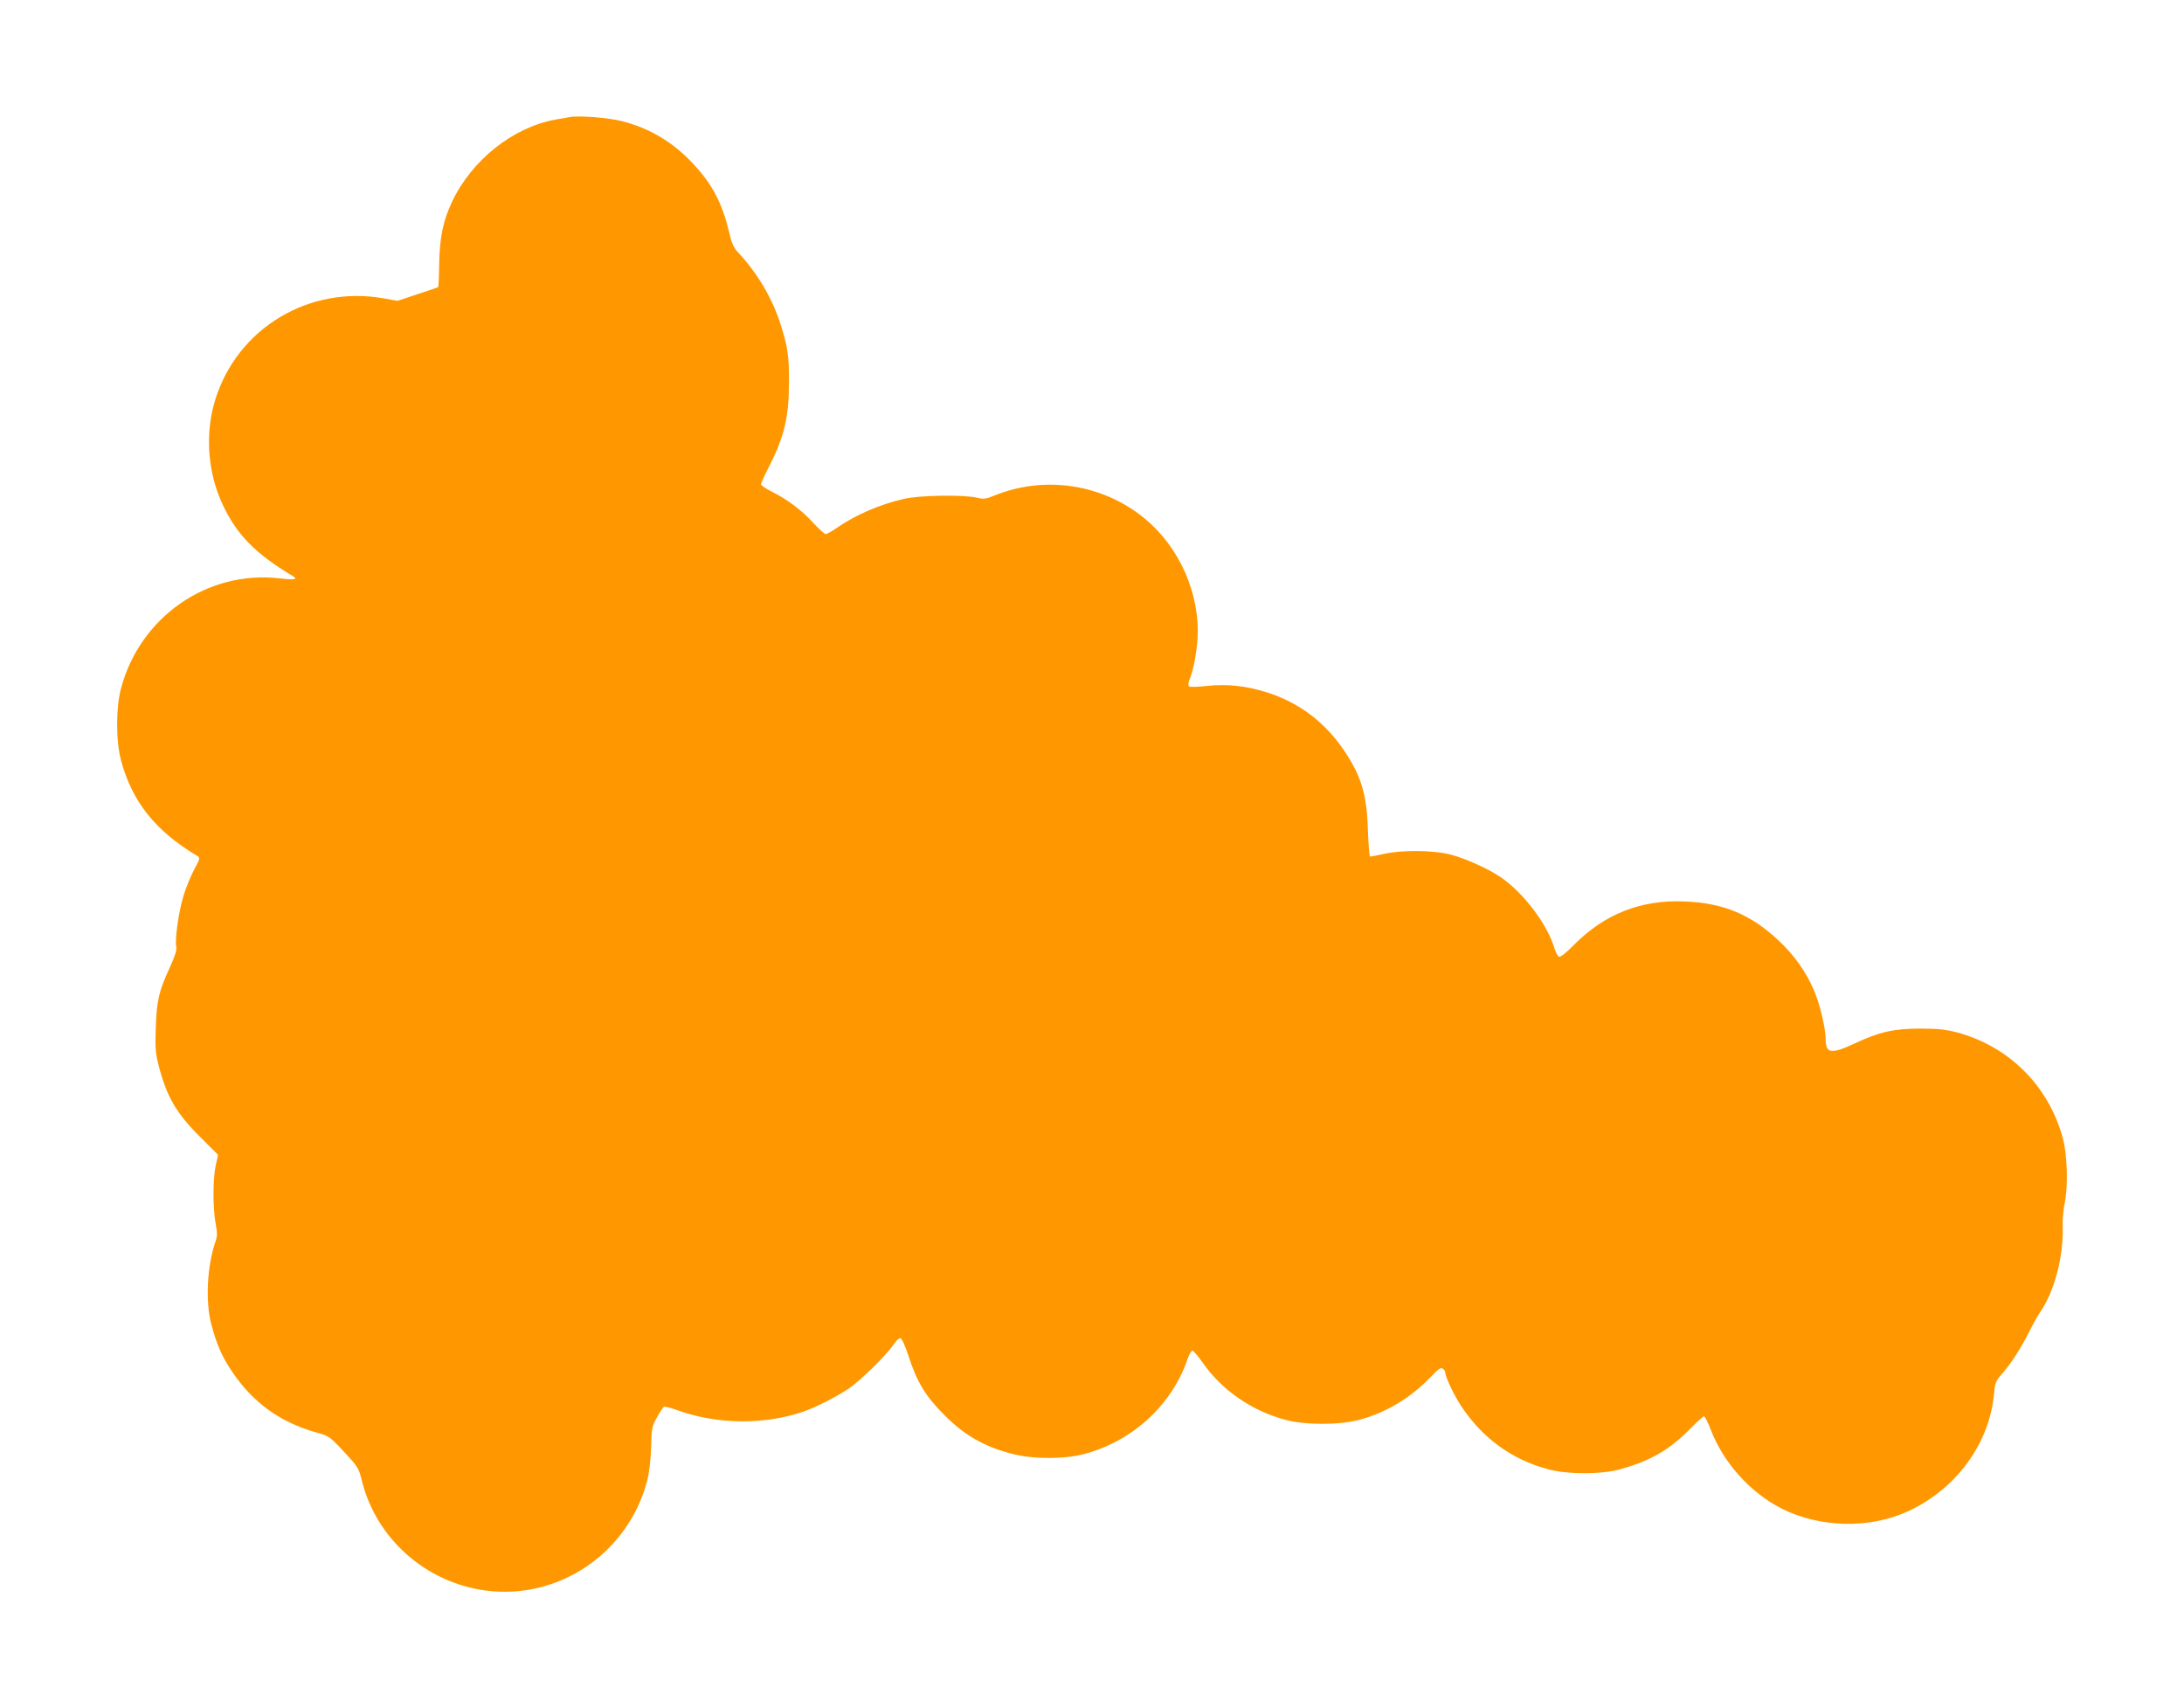
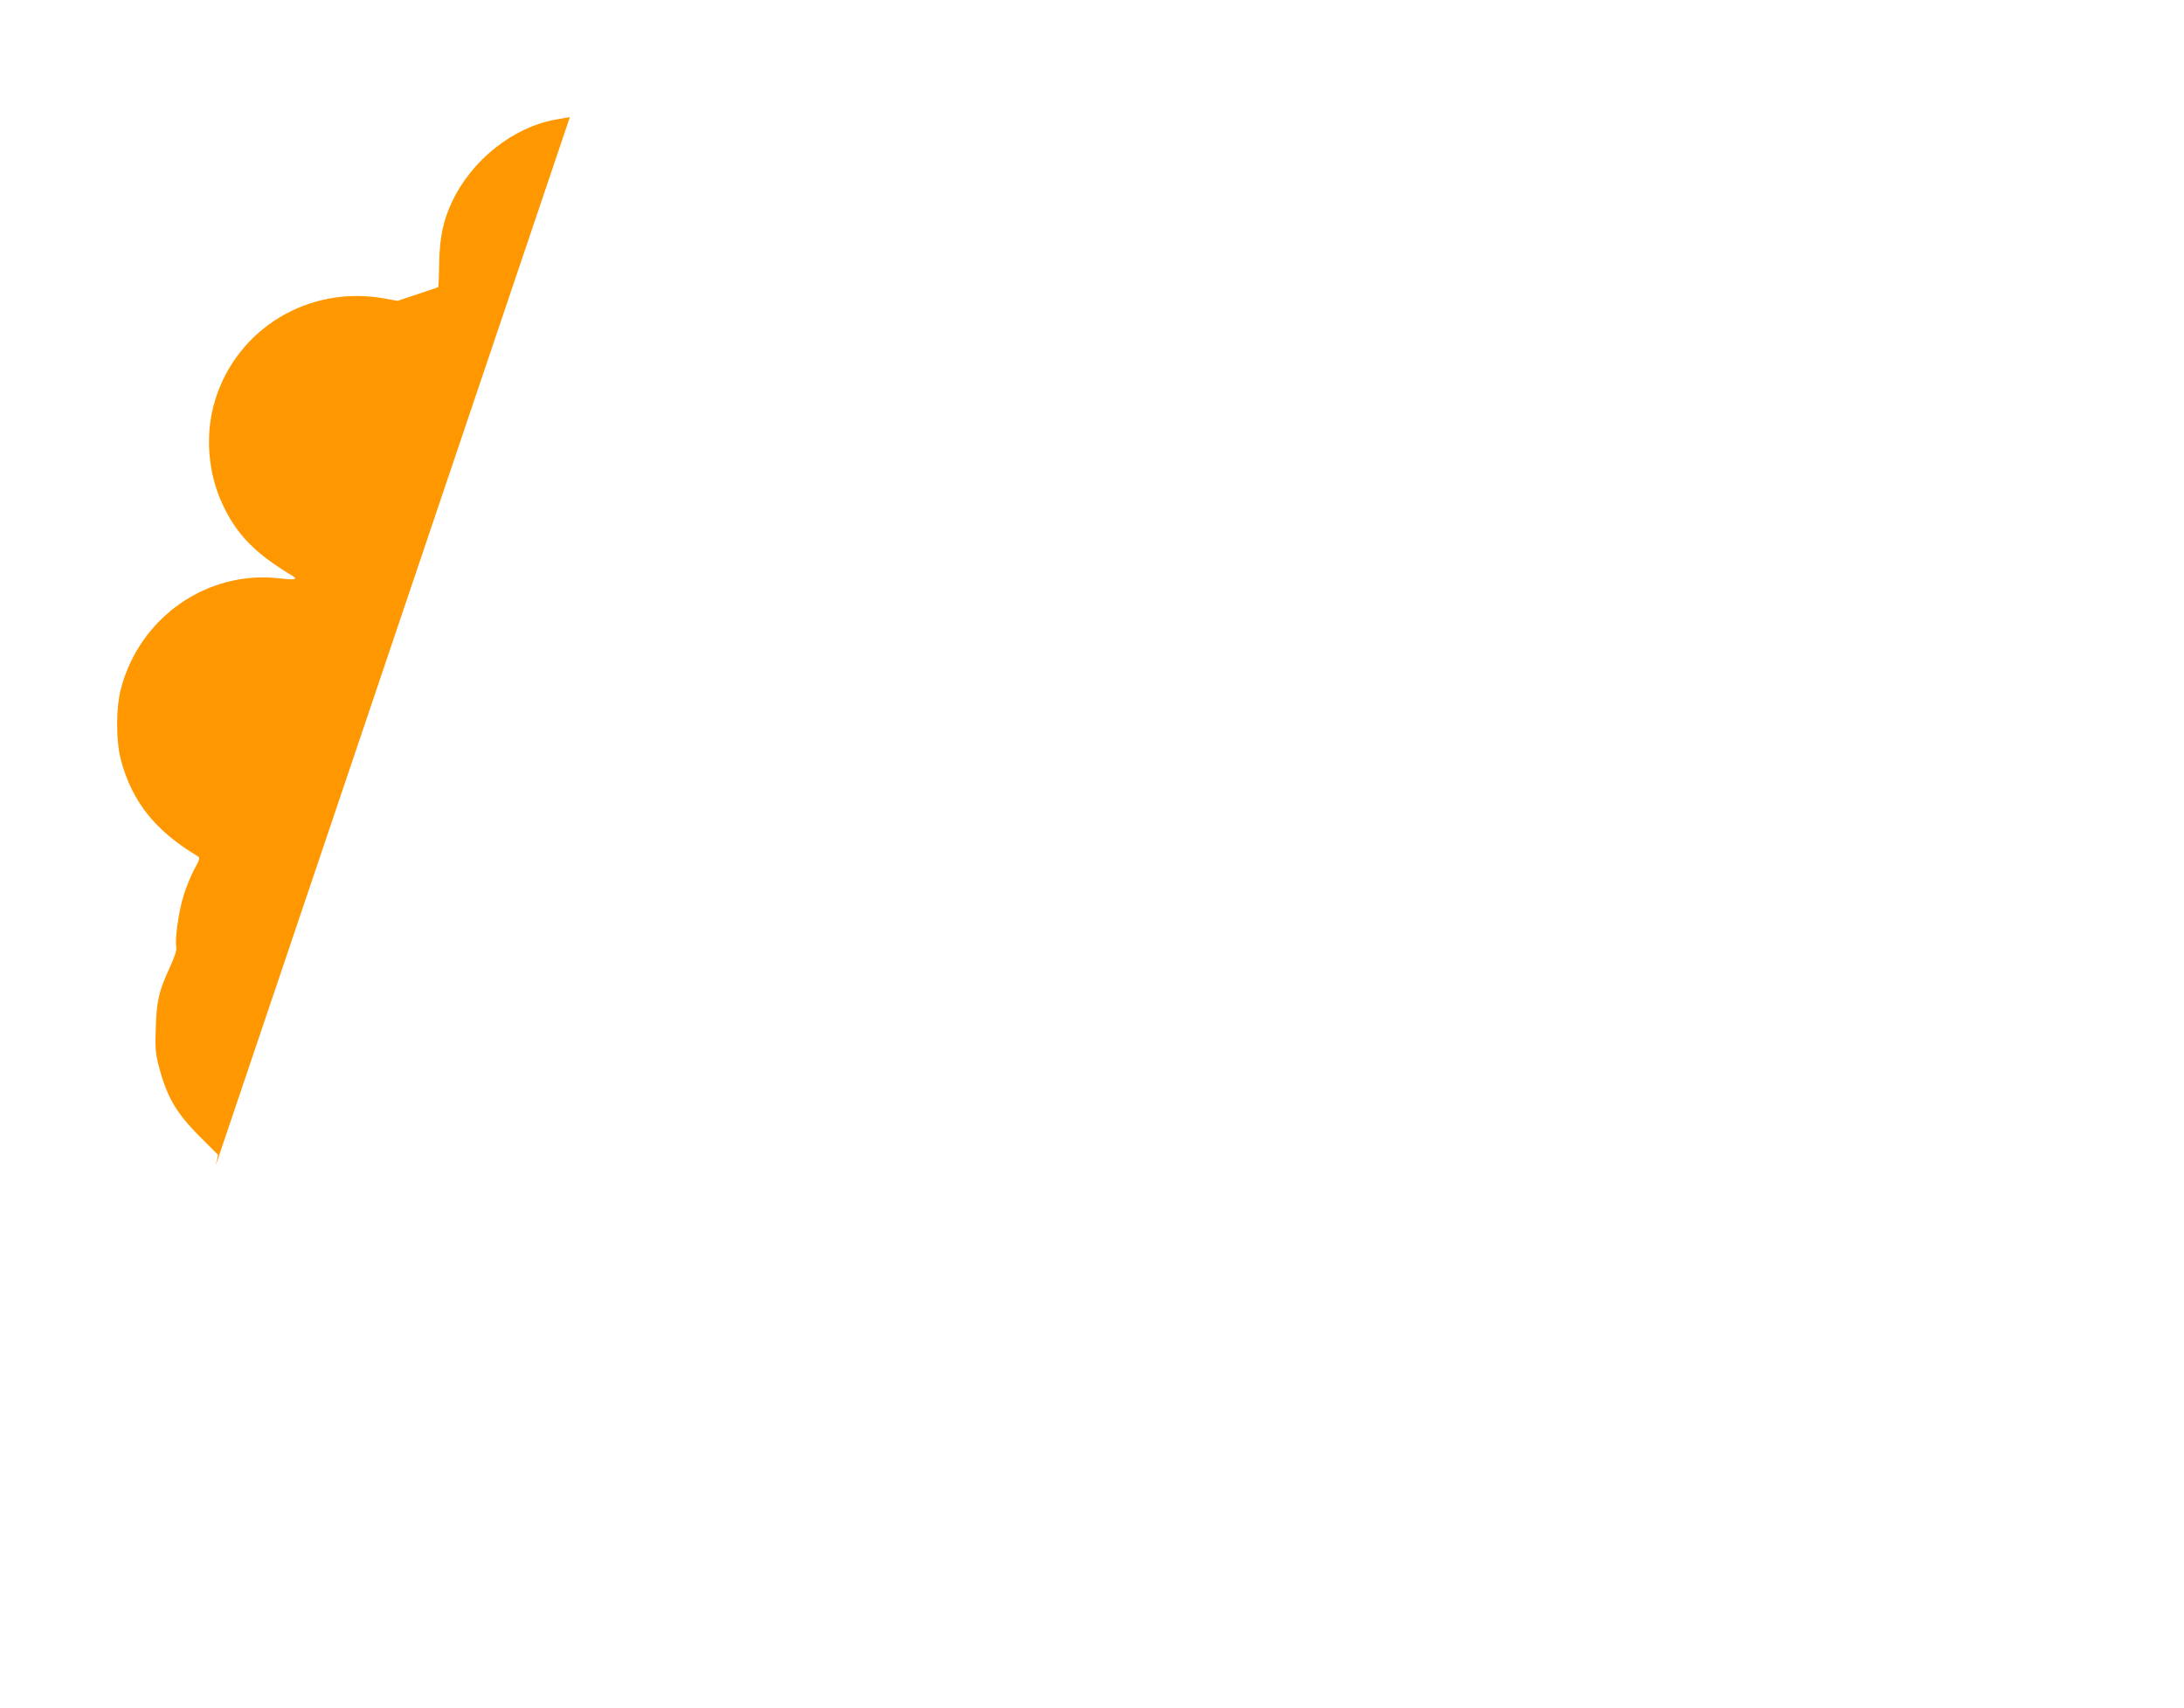
<svg xmlns="http://www.w3.org/2000/svg" version="1.0" width="1280pt" height="1001pt" viewBox="0 0 1280 1001" preserveAspectRatio="xMidYMid meet">
  <g transform="translate(0,1001) scale(0.1,-0.1)" fill="#ff9800" stroke="none">
-     <path d="M3340 9324 c-14 -2 -52 -9 -85 -15 -249 -45 -491 -238 -606 -482 -52 -111 -72 -207 -75 -360 -1 -77 -4 -140 -6 -140 -2 -1 -56 -20 -121 -41 l-117 -39 -78 14 c-440 79 -861 -174 -991 -595 -61 -197 -44 -428 45 -615 82 -175 191 -286 410 -417 33 -20 10 -24 -81 -13 -420 47 -815 -227 -926 -646 -30 -113 -30 -307 0 -420 65 -243 201 -414 447 -561 18 -11 17 -15 -18 -80 -20 -38 -48 -106 -62 -152 -28 -89 -52 -255 -43 -300 4 -19 -7 -54 -38 -122 -63 -136 -77 -194 -82 -351 -4 -115 -2 -149 15 -217 48 -187 102 -282 243 -423 l107 -107 -14 -63 c-17 -80 -17 -253 0 -340 10 -55 10 -73 -1 -105 -49 -140 -60 -350 -25 -484 33 -122 61 -187 122 -278 120 -179 278 -295 488 -355 82 -23 83 -24 168 -115 82 -88 87 -96 105 -170 84 -339 374 -596 724 -643 429 -57 835 218 947 640 13 49 21 119 24 198 3 115 5 126 35 178 17 30 35 57 40 61 5 3 41 -7 81 -21 232 -84 510 -86 738 -7 75 26 192 86 265 135 69 47 221 196 261 256 15 23 34 41 41 39 9 -2 28 -45 47 -103 50 -155 102 -240 212 -349 117 -118 234 -185 399 -227 122 -31 303 -31 420 0 284 76 513 287 605 556 9 28 22 50 28 50 6 0 33 -32 60 -70 114 -163 287 -283 487 -336 113 -31 316 -31 430 0 160 43 300 127 419 250 46 49 61 59 72 50 8 -6 14 -15 14 -20 0 -26 48 -129 91 -195 125 -191 299 -318 514 -375 112 -30 308 -30 415 -1 180 49 295 115 415 238 40 41 77 74 82 74 5 0 24 -38 42 -85 74 -190 231 -363 411 -455 225 -114 518 -121 744 -16 282 130 477 398 503 690 5 61 10 73 45 113 57 66 110 148 158 243 23 47 55 103 70 125 80 117 134 321 129 491 -2 44 4 106 11 139 21 92 17 283 -9 380 -82 310 -316 544 -626 626 -62 16 -110 21 -210 21 -155 0 -240 -19 -385 -87 -138 -64 -170 -60 -170 25 -1 68 -35 210 -71 292 -47 107 -116 204 -207 288 -160 150 -321 218 -545 227 -259 12 -474 -73 -656 -258 -41 -42 -76 -69 -84 -66 -7 3 -19 25 -26 48 -42 142 -181 326 -314 417 -72 50 -203 109 -292 133 -102 27 -286 29 -393 5 -40 -9 -77 -16 -82 -16 -4 0 -10 69 -13 153 -6 209 -38 317 -137 465 -114 170 -266 285 -457 345 -119 38 -235 50 -351 37 -56 -6 -99 -7 -104 -2 -6 6 -3 25 6 46 24 57 46 190 46 275 0 272 -137 540 -356 697 -243 174 -559 212 -836 100 -51 -21 -64 -22 -101 -13 -74 19 -341 15 -431 -7 -139 -32 -276 -91 -388 -167 -31 -22 -62 -39 -69 -39 -6 0 -39 29 -72 65 -67 74 -152 138 -244 184 -35 17 -63 37 -63 43 0 6 22 55 49 107 88 174 115 287 115 491 1 153 -8 212 -51 345 -47 147 -135 295 -242 410 -31 33 -42 55 -58 126 -42 172 -98 279 -212 401 -117 125 -254 207 -416 248 -77 20 -253 34 -305 24z" />
+     <path d="M3340 9324 c-14 -2 -52 -9 -85 -15 -249 -45 -491 -238 -606 -482 -52 -111 -72 -207 -75 -360 -1 -77 -4 -140 -6 -140 -2 -1 -56 -20 -121 -41 l-117 -39 -78 14 c-440 79 -861 -174 -991 -595 -61 -197 -44 -428 45 -615 82 -175 191 -286 410 -417 33 -20 10 -24 -81 -13 -420 47 -815 -227 -926 -646 -30 -113 -30 -307 0 -420 65 -243 201 -414 447 -561 18 -11 17 -15 -18 -80 -20 -38 -48 -106 -62 -152 -28 -89 -52 -255 -43 -300 4 -19 -7 -54 -38 -122 -63 -136 -77 -194 -82 -351 -4 -115 -2 -149 15 -217 48 -187 102 -282 243 -423 l107 -107 -14 -63 z" />
  </g>
</svg>